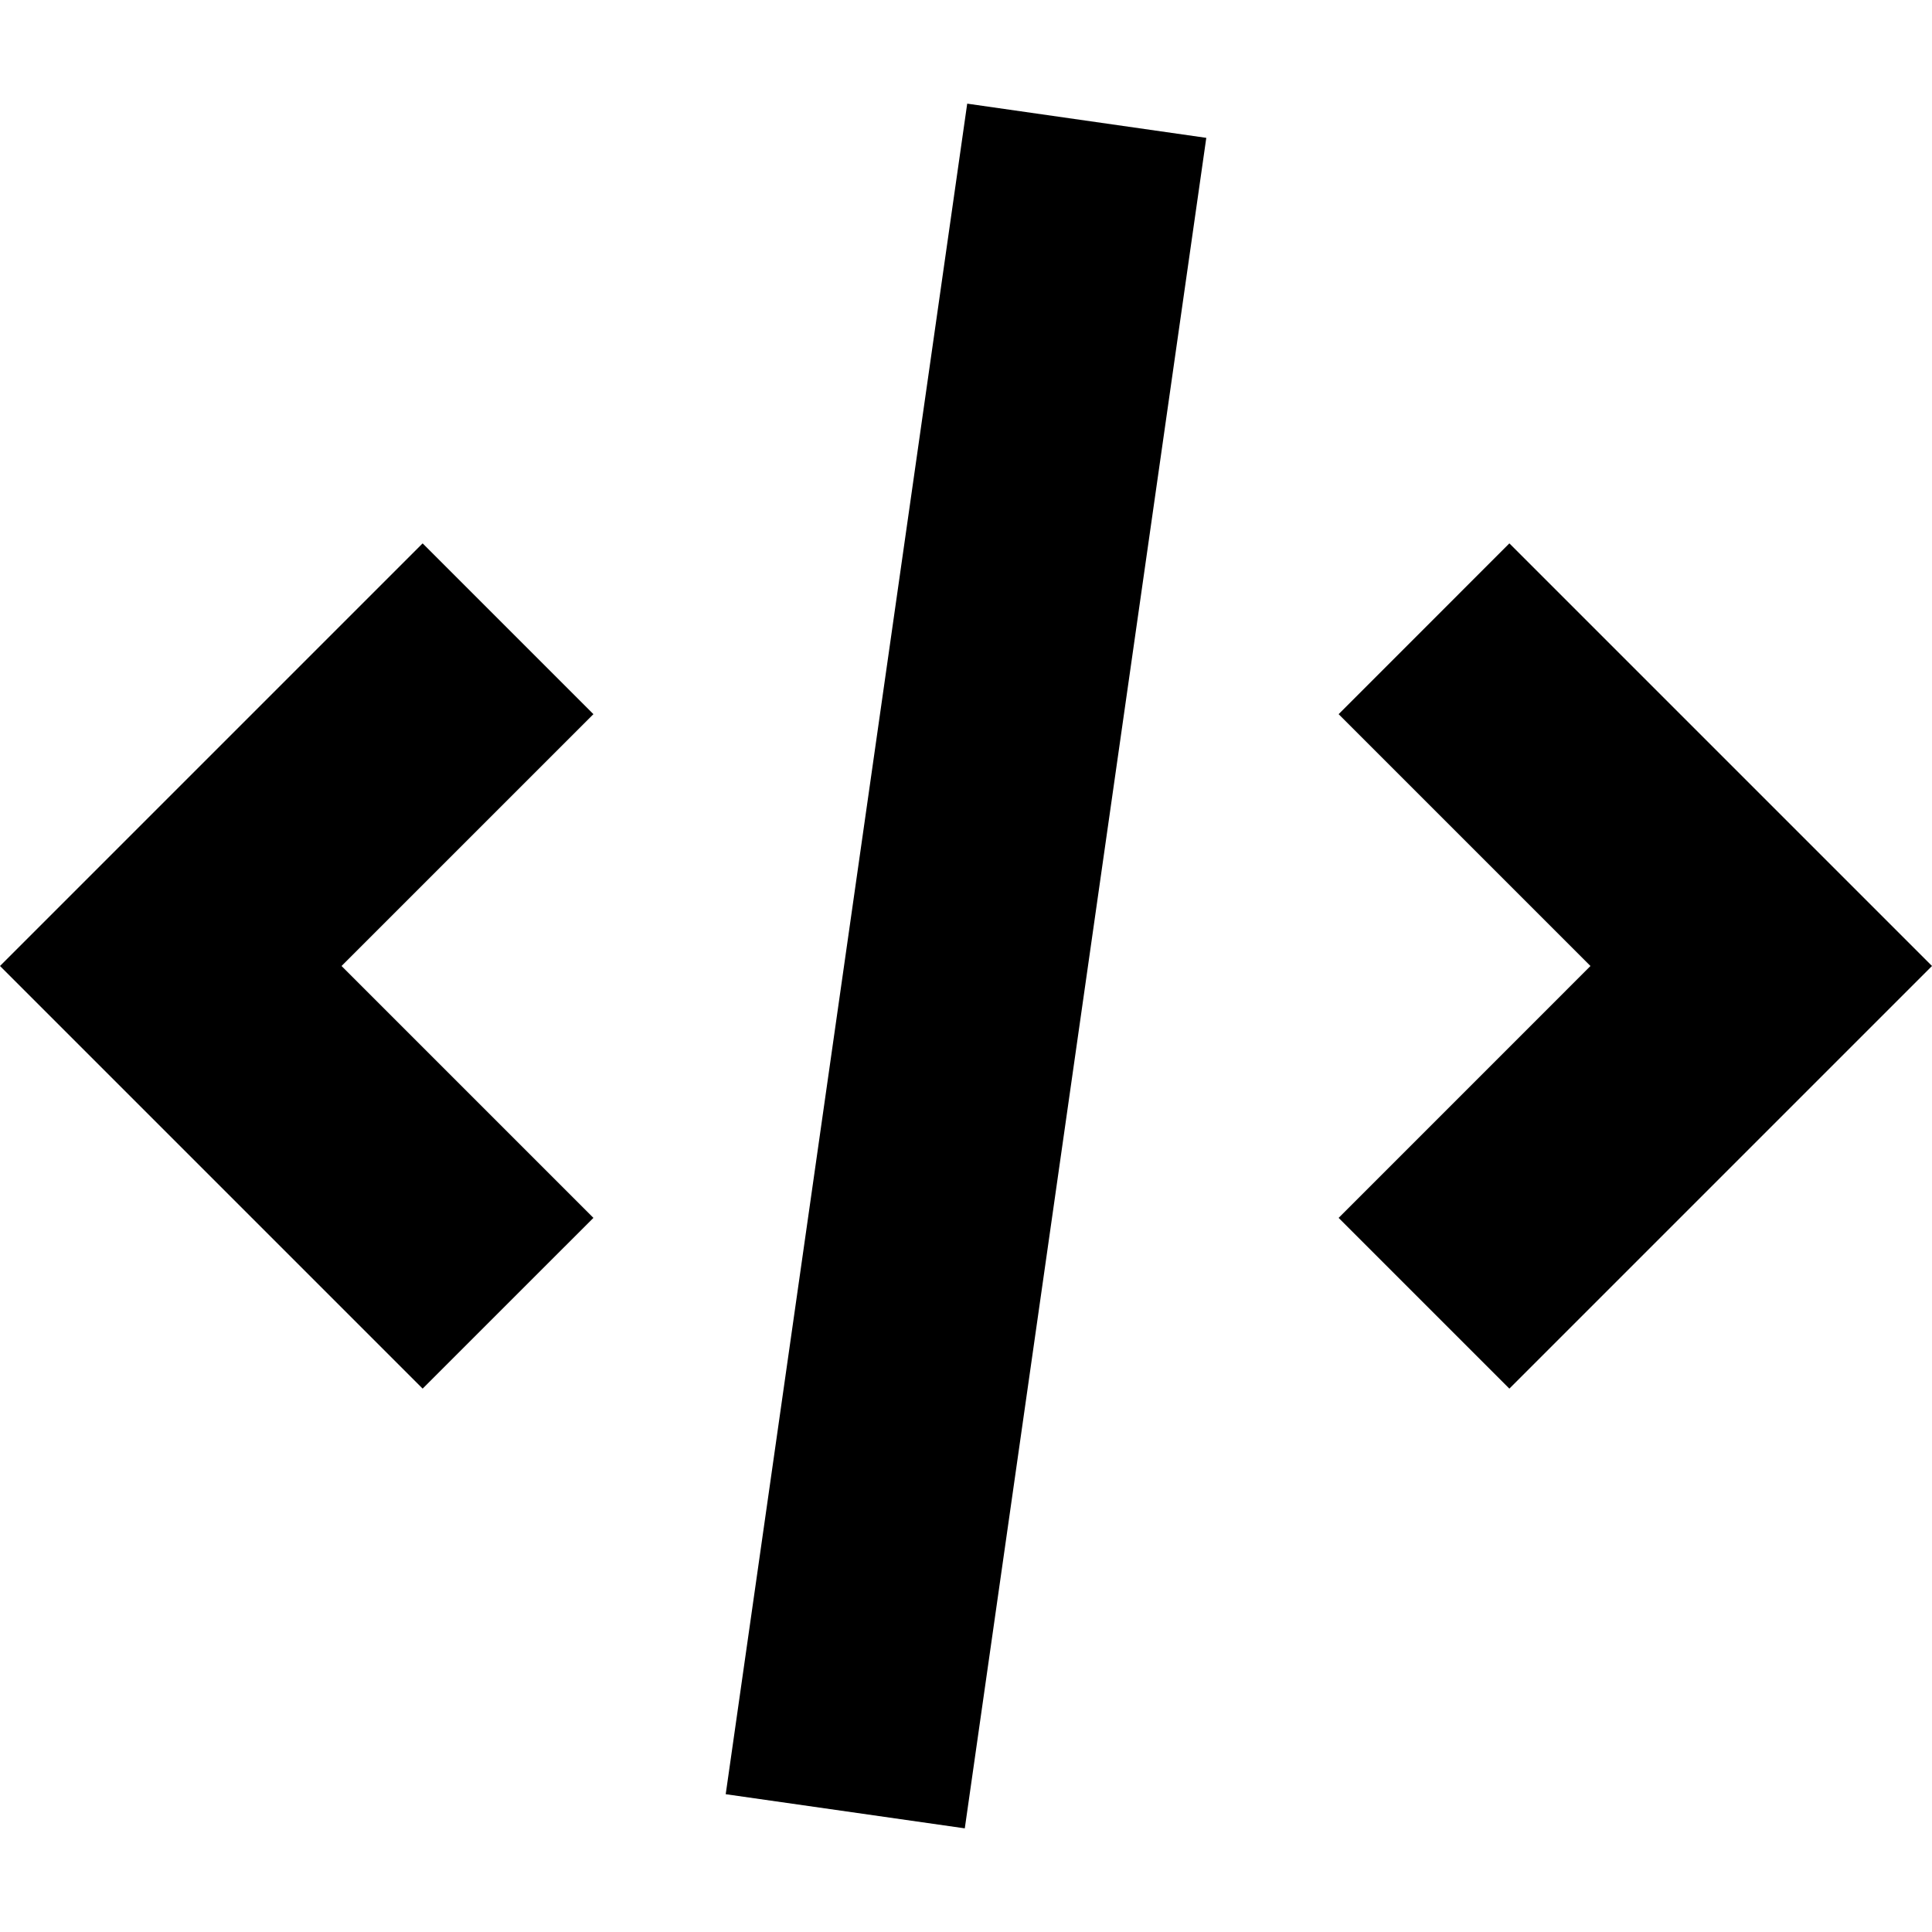
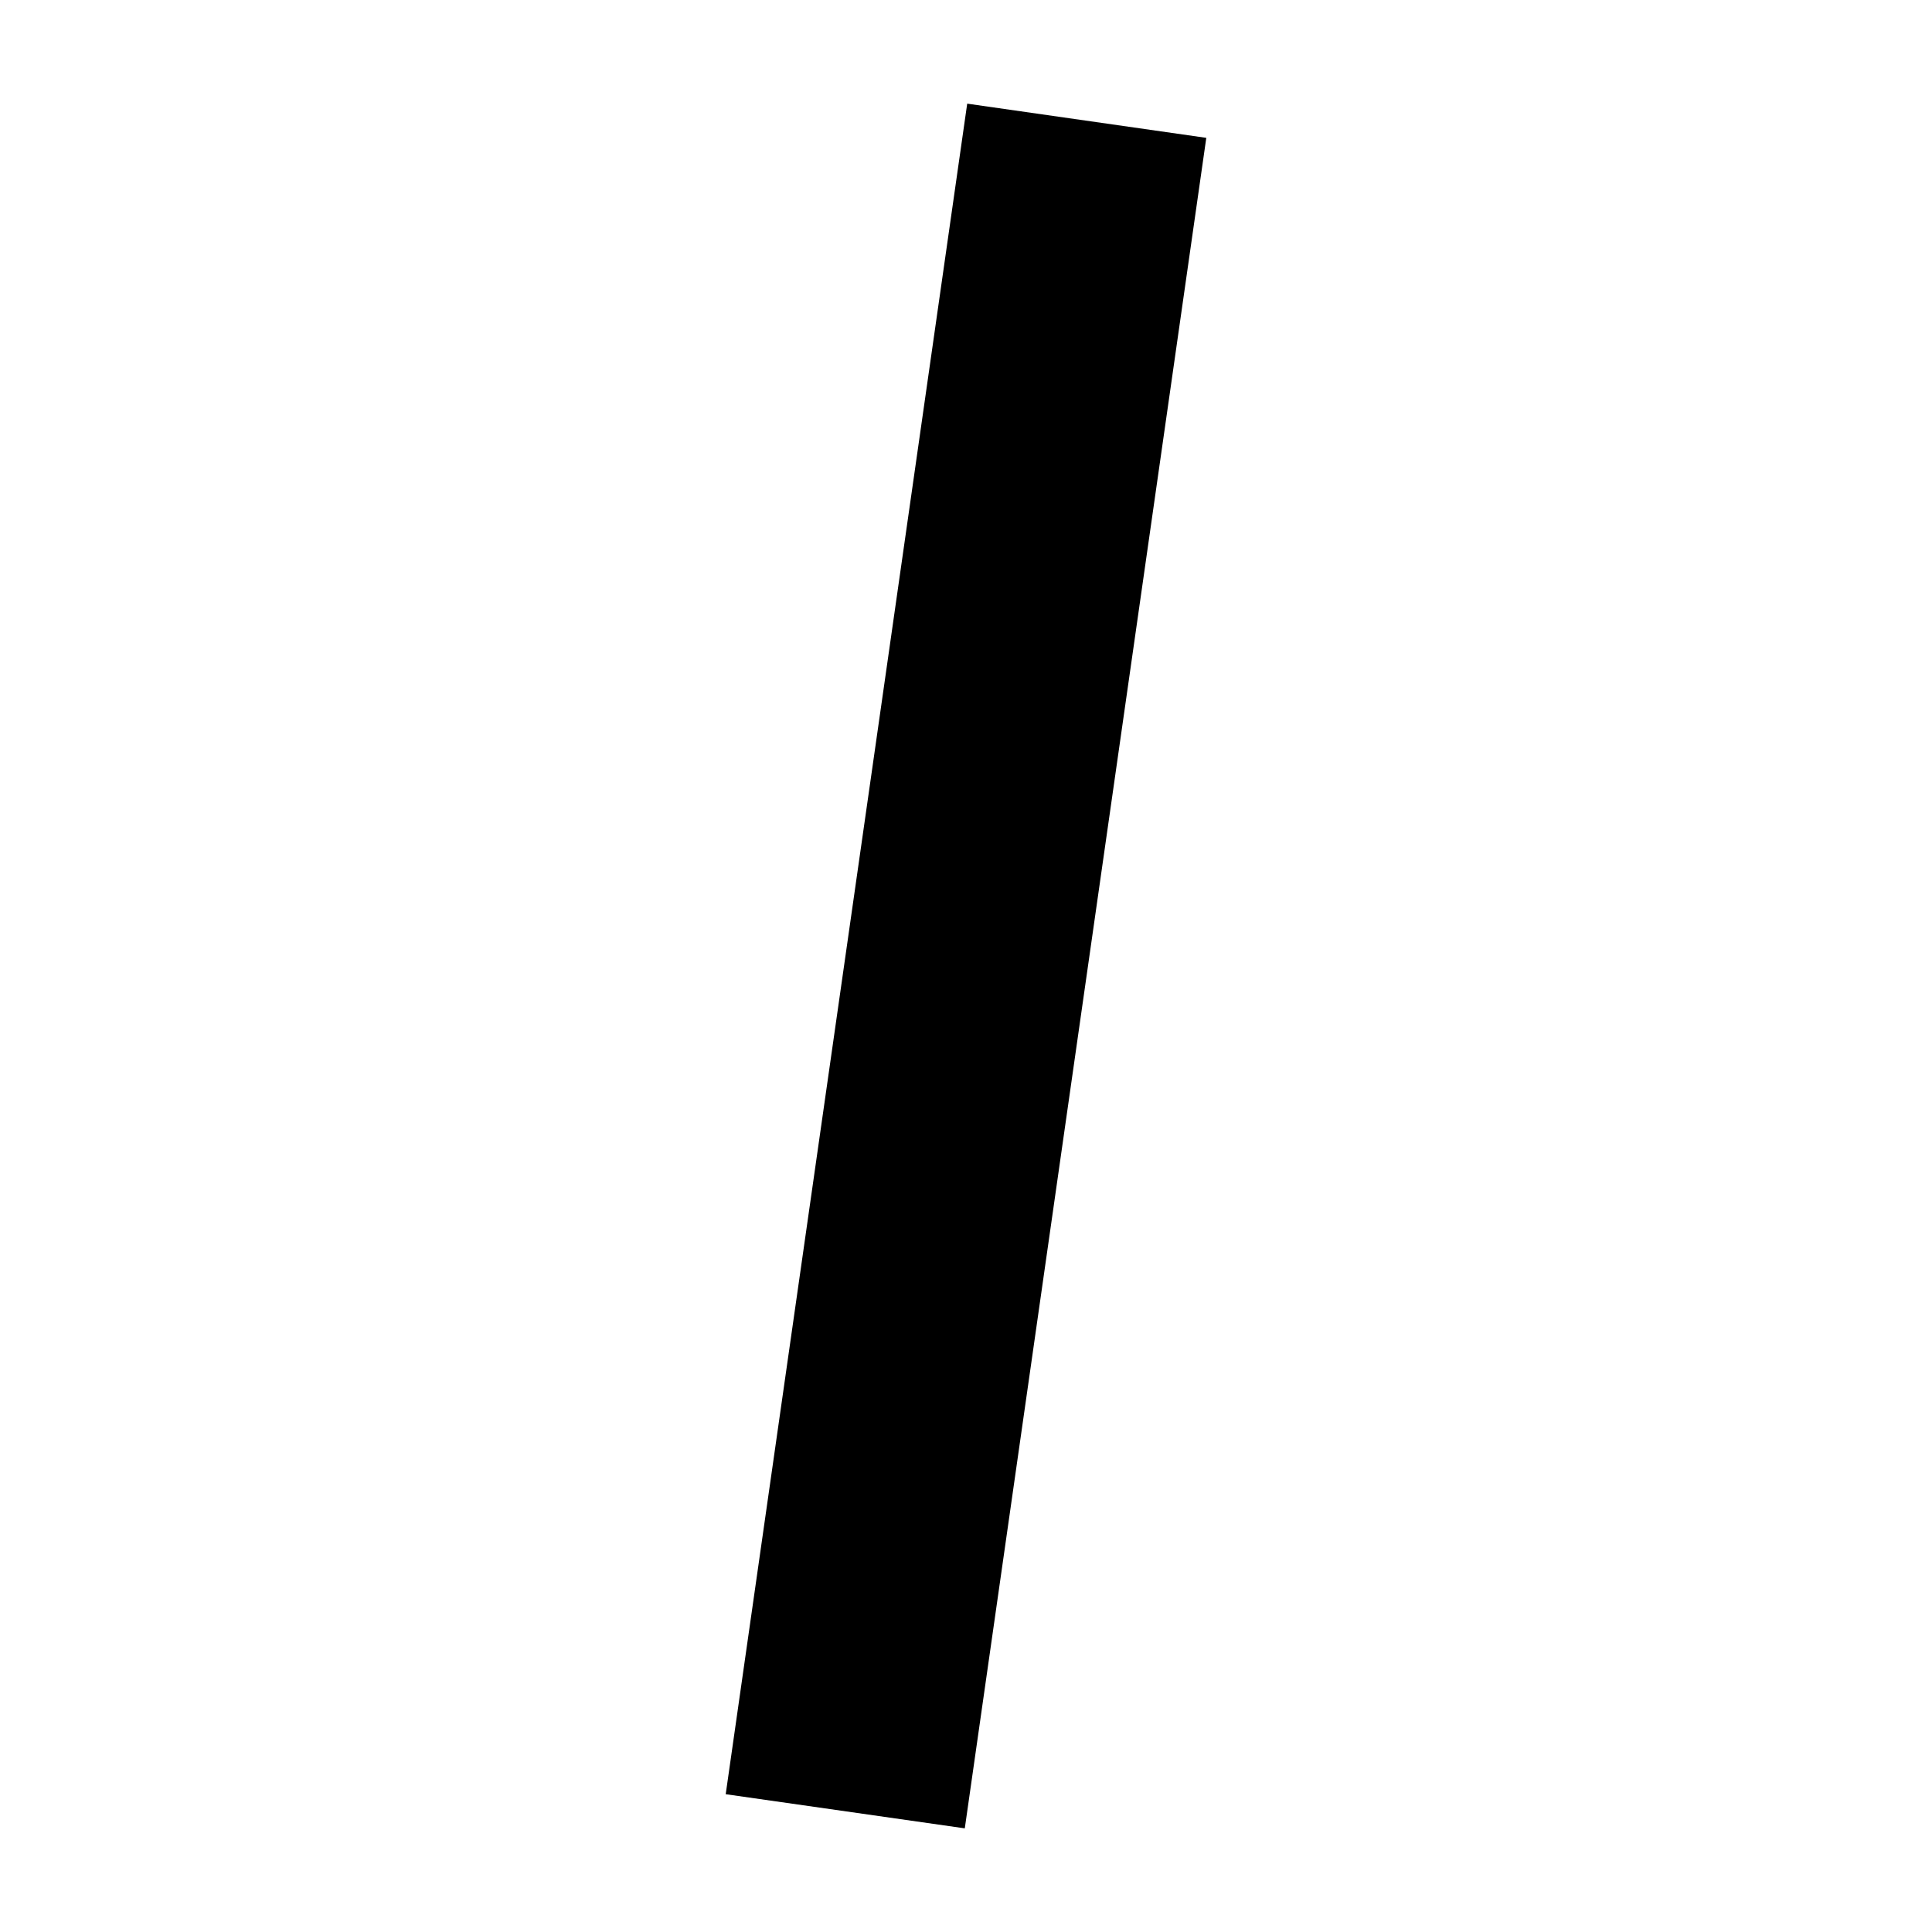
<svg xmlns="http://www.w3.org/2000/svg" width="40" height="40" viewBox="0 0 40 40" fill="none">
  <path d="M20.025 2.146L15.025 37.147L19.975 37.854L24.975 2.854L20.025 2.146Z" fill="black" />
-   <path d="M31.25 28.75L27.715 25.215L32.929 20L27.715 14.786L31.25 11.25L40 20L31.25 28.75Z" fill="black" />
-   <path d="M7.071 20L12.286 25.215L8.75 28.75L0 20L8.75 11.25L12.286 14.786L7.071 20Z" fill="black" />
</svg>